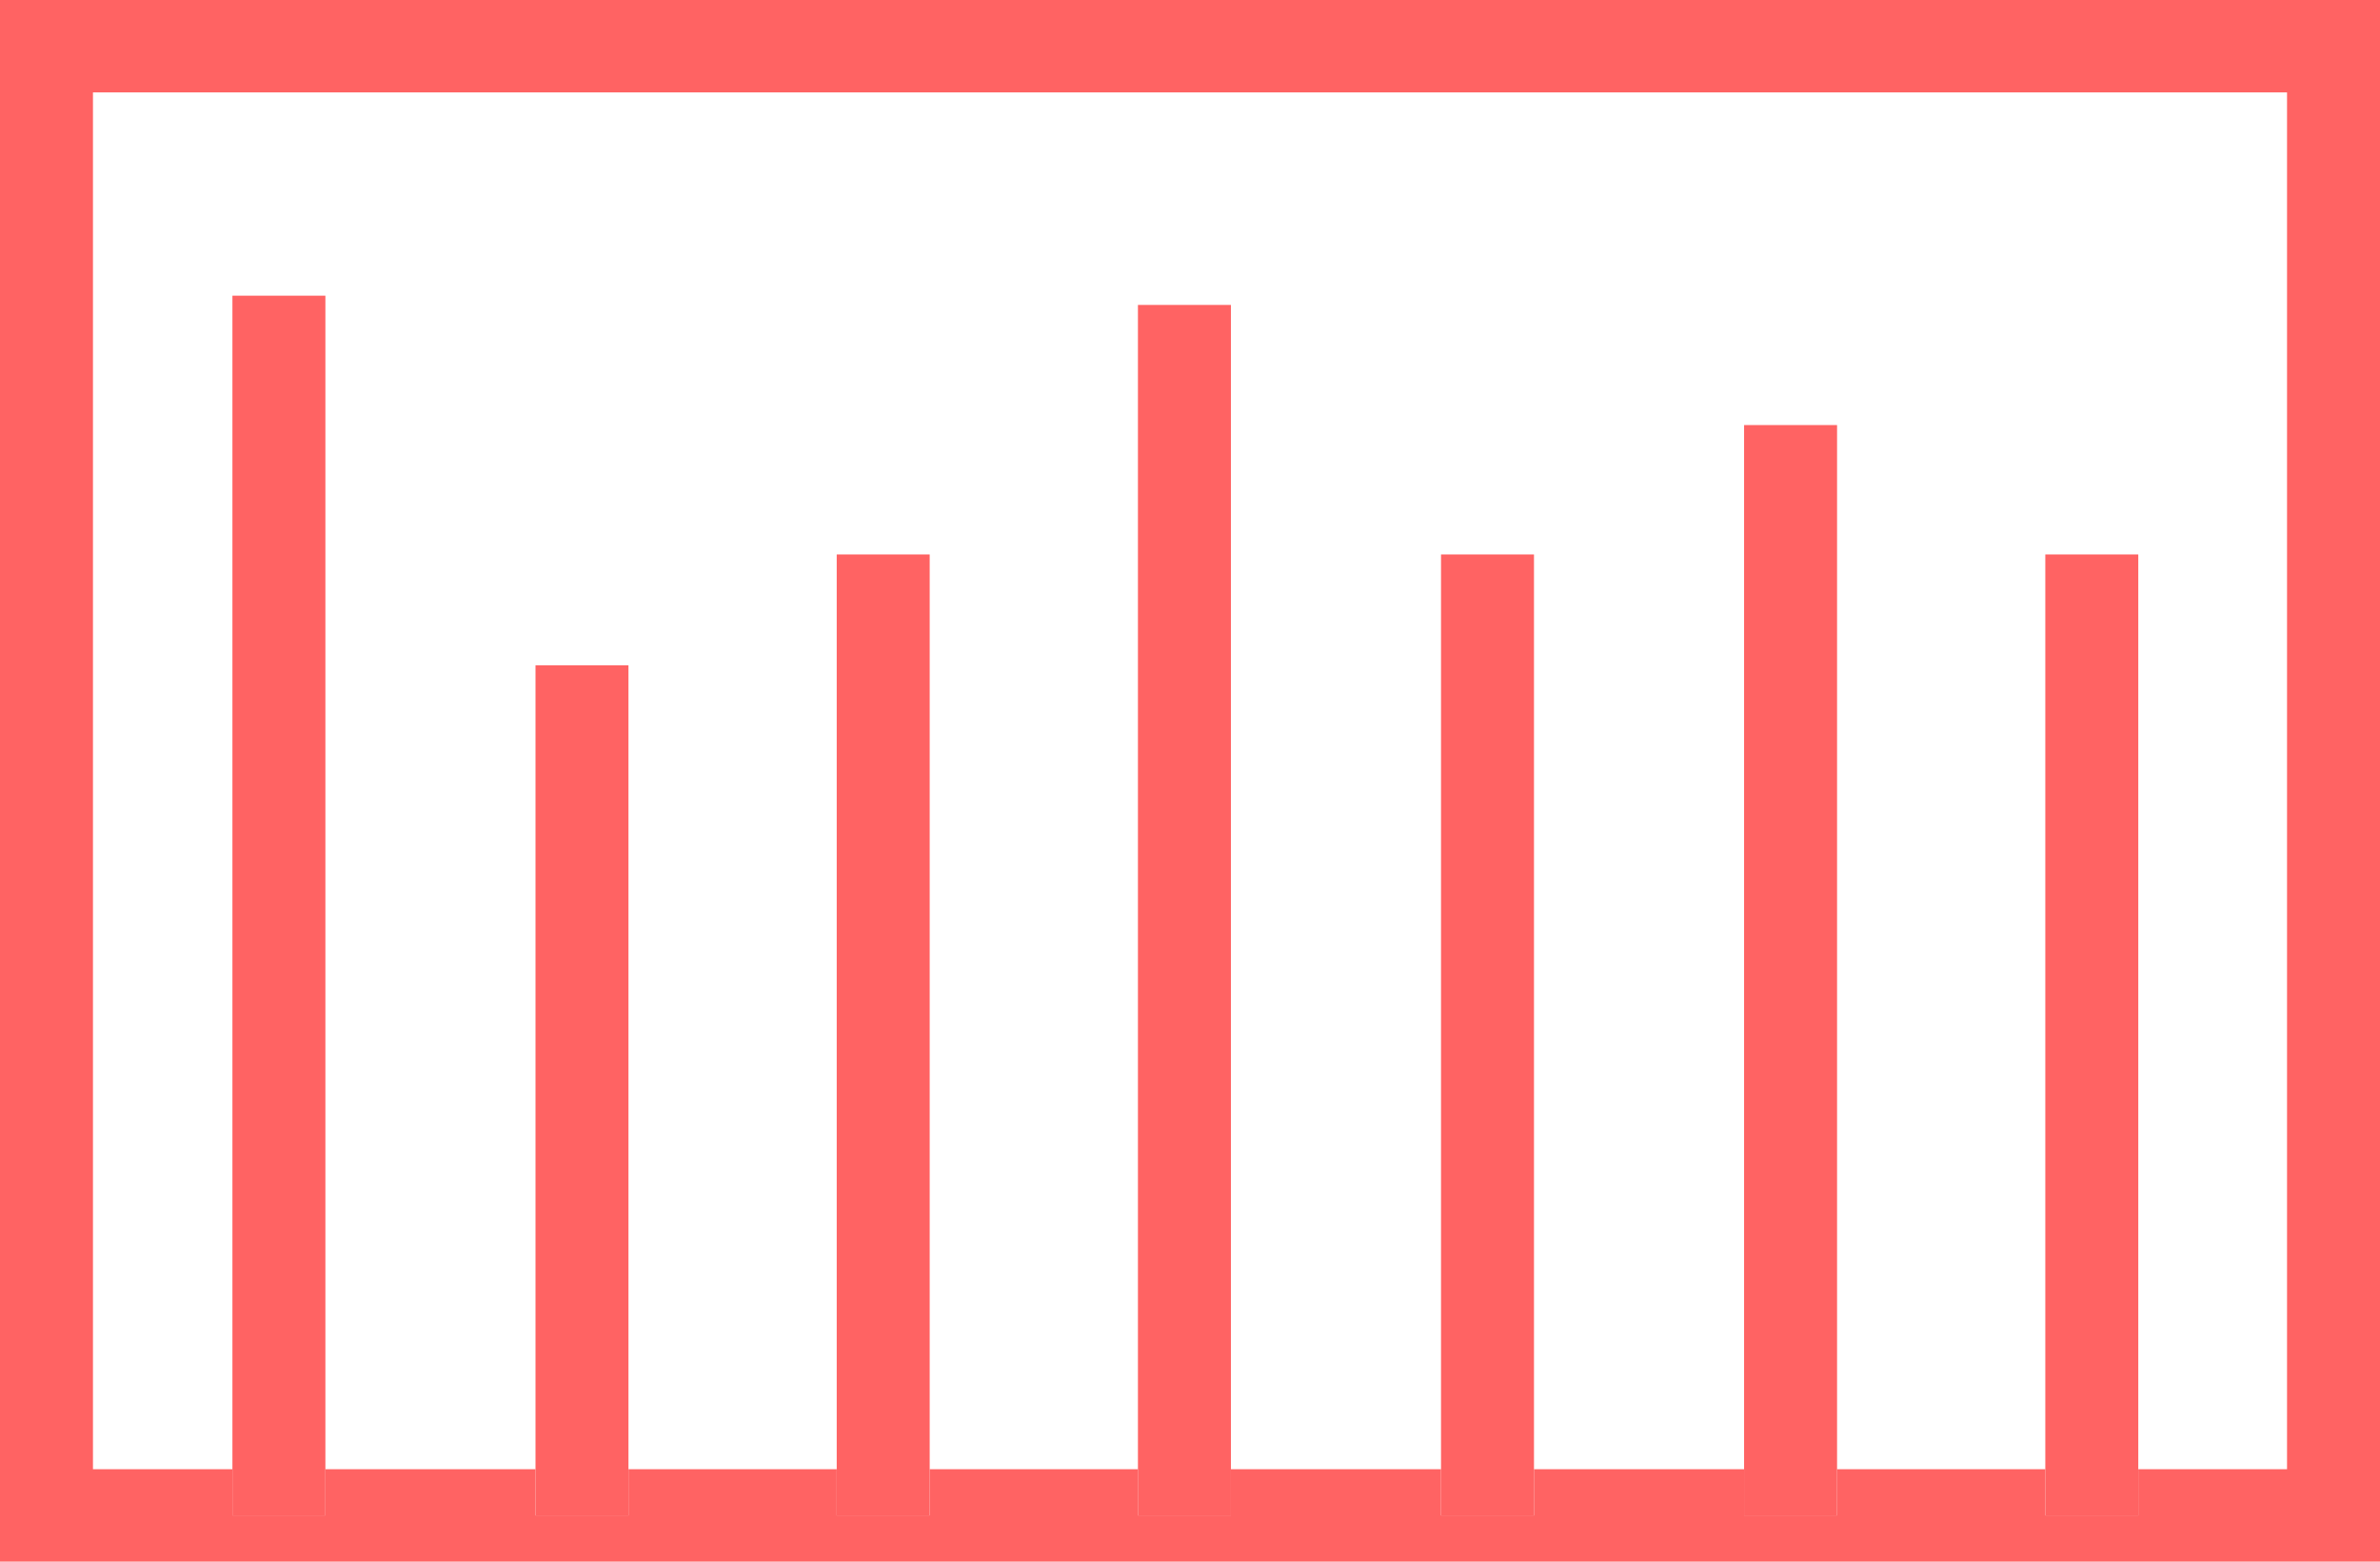
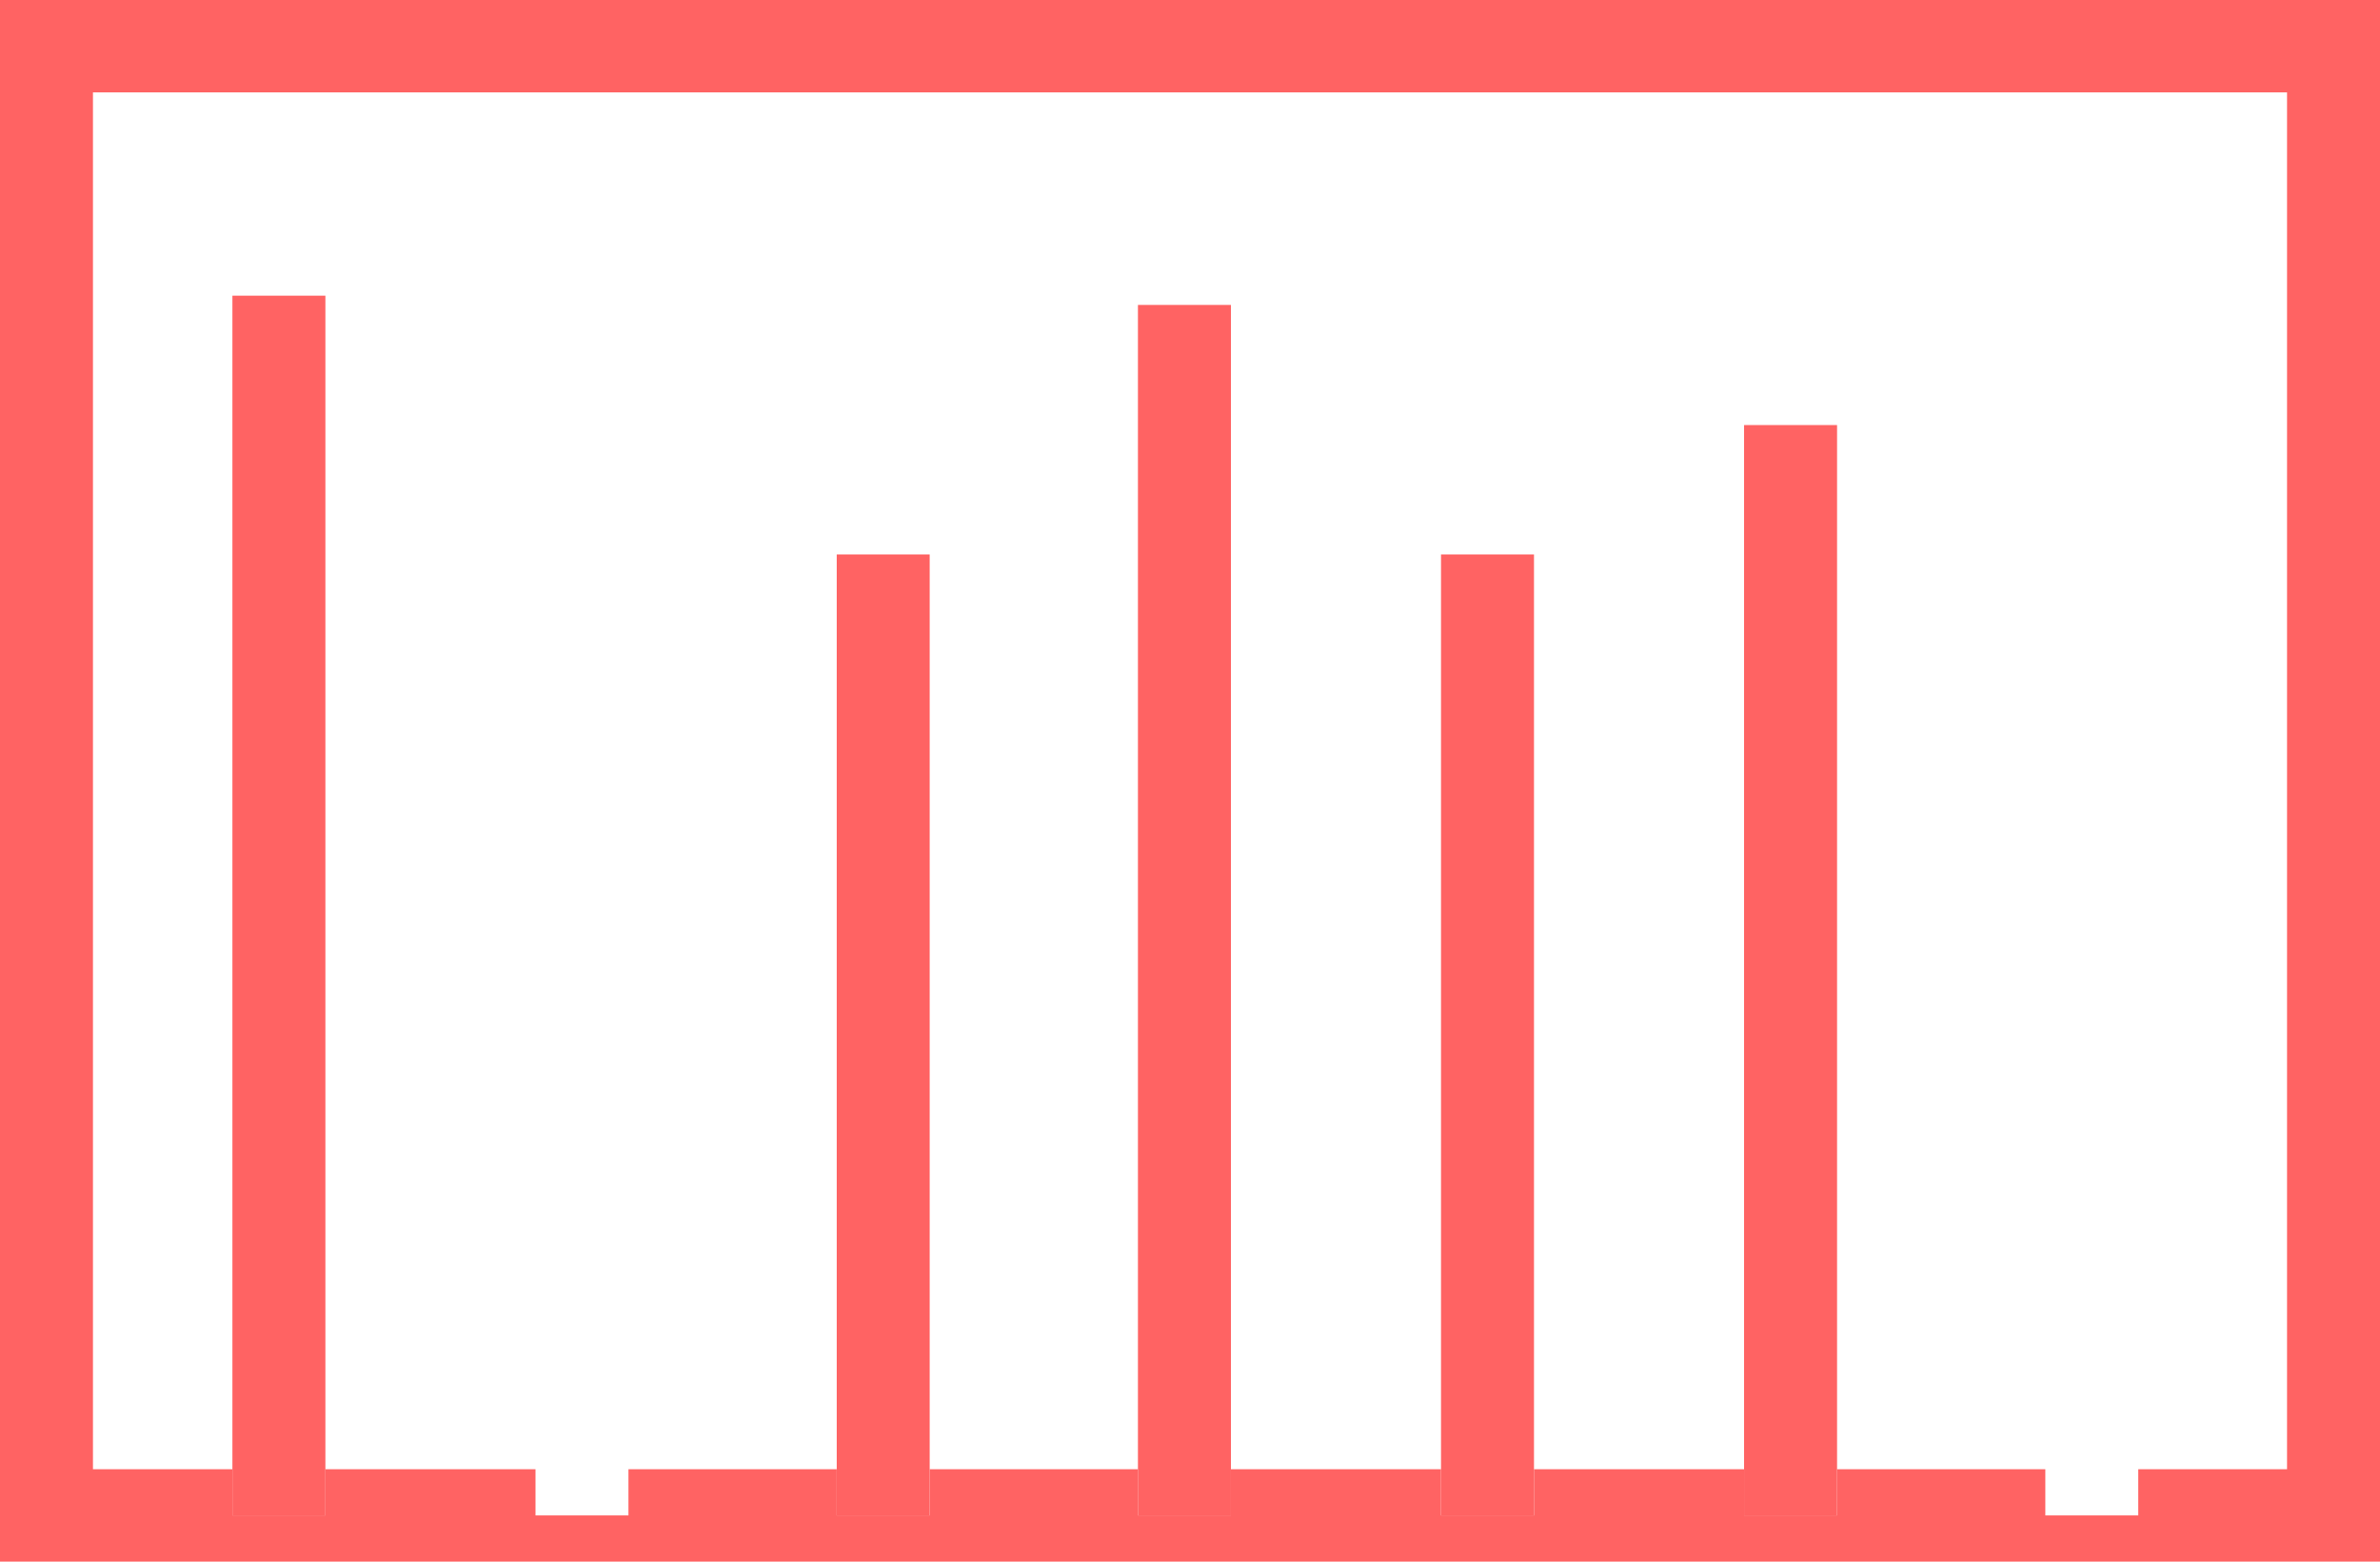
<svg xmlns="http://www.w3.org/2000/svg" width="128" height="84" viewBox="0 0 128 84" fill="none">
  <path d="M0 0V84H128V0H0ZM123 79.03H115V81.515H110V79.03H98.8V81.515H93.8V79.03H82.5V81.515H77.5V79.03H66.2V81.515H61.2V79.03H50V81.515H45V79.03H33.8V81.515H28.8V79.03H17.5V81.515H12.5V79.03H5V4.97H123V79.03Z" fill="#FF6363" />
  <path d="M12.5 15.905V79.03V81.515H17.5V79.03V15.905H12.5Z" fill="#FF6363" />
  <path d="M45 29.823V79.03V81.515H50V79.03V29.823H45Z" fill="#FF6363" />
  <path d="M77.5 29.823V79.03V81.515H82.5V79.03V29.823H77.5Z" fill="#FF6363" />
-   <path d="M110 29.823V79.03V81.515H115V79.03V29.823H110Z" fill="#FF6363" />
  <path d="M93.8 22.864V79.03V81.515H98.8V79.03V22.864H93.8Z" fill="#FF6363" />
-   <path d="M28.8 35.787V79.03V81.515H33.8V79.03V35.787H28.8Z" fill="#FF6363" />
  <path d="M61.2 16.402V79.03V81.515H66.2V79.03V16.402H61.2Z" fill="#FF6363" />
</svg>